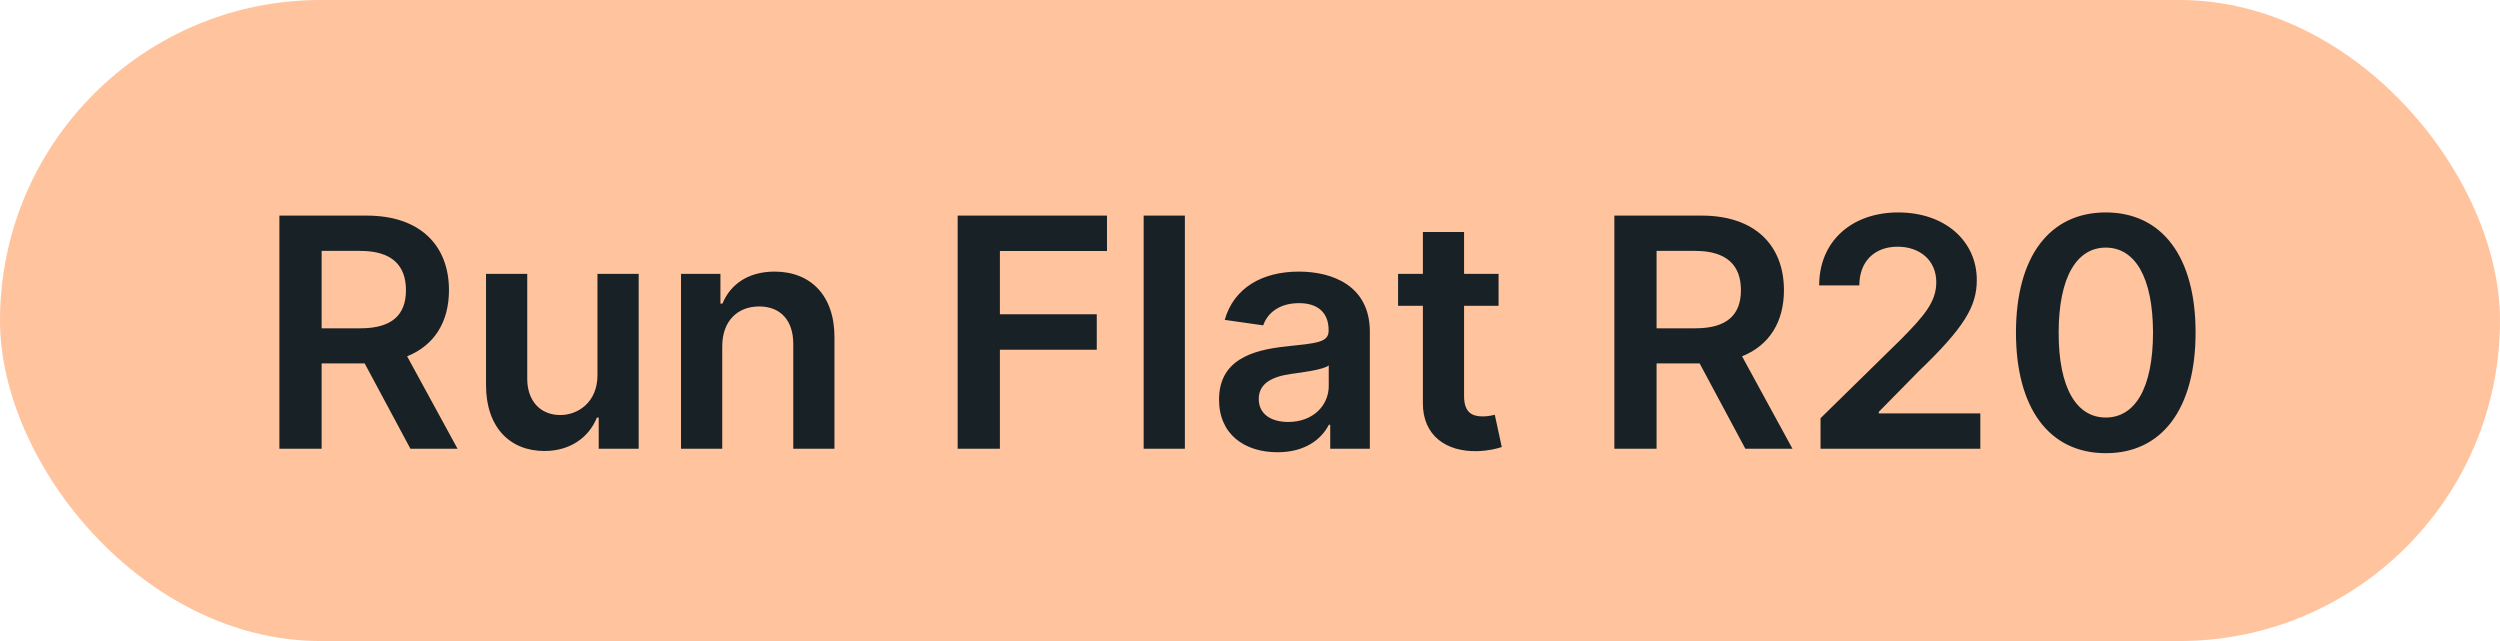
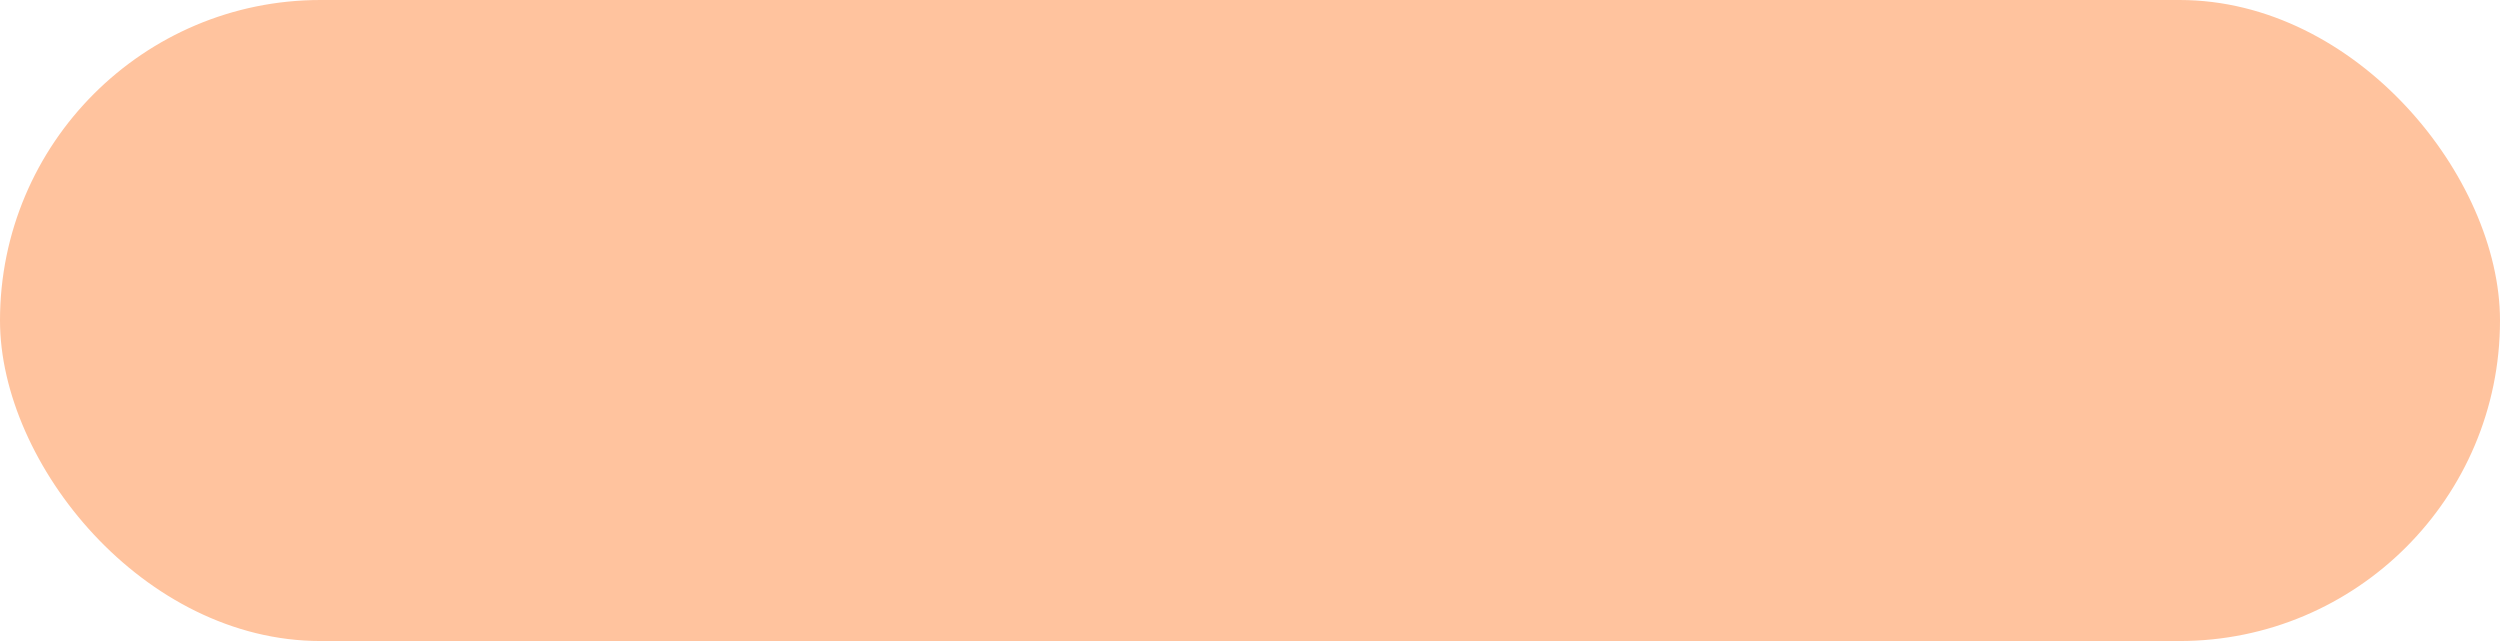
<svg xmlns="http://www.w3.org/2000/svg" width="78" height="20" viewBox="0 0 78 20" fill="none">
  <rect width="78" height="20" rx="10" fill="#FFC39E" />
-   <path d="M8.717 14H10.035V11.337H11.377L12.805 14H14.275L12.702 11.117C13.557 10.772 14.008 10.04 14.008 9.053C14.008 7.665 13.114 6.727 11.445 6.727H8.717V14ZM10.035 10.243V7.828H11.242C12.226 7.828 12.666 8.279 12.666 9.053C12.666 9.827 12.226 10.243 11.249 10.243H10.035ZM18.641 11.706C18.641 12.537 18.048 12.949 17.48 12.949C16.862 12.949 16.45 12.512 16.45 11.82V8.545H15.164V12.018C15.164 13.329 15.91 14.071 16.983 14.071C17.799 14.071 18.375 13.641 18.623 13.03H18.68V14H19.927V8.545H18.641V11.706ZM22.534 10.804C22.534 10.016 23.01 9.561 23.688 9.561C24.352 9.561 24.75 9.998 24.75 10.726V14H26.035V10.527C26.039 9.22 25.293 8.474 24.167 8.474C23.351 8.474 22.79 8.865 22.541 9.472H22.477V8.545H21.248V14H22.534V10.804ZM29.879 14H31.197V10.911H34.219V9.806H31.197V7.832H34.538V6.727H29.879V14ZM36.968 6.727H35.682V14H36.968V6.727ZM39.859 14.11C40.715 14.11 41.226 13.709 41.461 13.251H41.503V14H42.739V10.349C42.739 8.908 41.564 8.474 40.523 8.474C39.376 8.474 38.495 8.986 38.211 9.98L39.412 10.151C39.539 9.778 39.902 9.458 40.53 9.458C41.127 9.458 41.453 9.763 41.453 10.3V10.321C41.453 10.69 41.066 10.708 40.104 10.811C39.046 10.925 38.034 11.241 38.034 12.47C38.034 13.542 38.819 14.11 39.859 14.11ZM40.193 13.165C39.657 13.165 39.273 12.921 39.273 12.448C39.273 11.954 39.703 11.749 40.278 11.667C40.615 11.621 41.29 11.536 41.457 11.401V12.043C41.457 12.651 40.967 13.165 40.193 13.165ZM46.755 8.545H45.679V7.239H44.394V8.545H43.62V9.54H44.394V12.572C44.387 13.599 45.133 14.103 46.098 14.075C46.464 14.064 46.716 13.993 46.855 13.947L46.638 12.942C46.567 12.96 46.422 12.992 46.262 12.992C45.939 12.992 45.679 12.878 45.679 12.359V9.54H46.755V8.545ZM50.368 14H51.685V11.337H53.028L54.455 14H55.925L54.352 11.117C55.208 10.772 55.659 10.04 55.659 9.053C55.659 7.665 54.764 6.727 53.095 6.727H50.368V14ZM51.685 10.243V7.828H52.893C53.876 7.828 54.317 8.279 54.317 9.053C54.317 9.827 53.876 10.243 52.9 10.243H51.685ZM56.801 14H61.786V12.899H58.619V12.849L59.872 11.575C61.286 10.218 61.676 9.558 61.676 8.737C61.676 7.519 60.685 6.628 59.222 6.628C57.781 6.628 56.758 7.523 56.758 8.904H58.011C58.011 8.162 58.48 7.697 59.205 7.697C59.897 7.697 60.412 8.119 60.412 8.805C60.412 9.412 60.043 9.845 59.325 10.573L56.801 13.048V14ZM65.7 14.139C67.454 14.142 68.502 12.757 68.502 10.371C68.502 7.999 67.447 6.628 65.7 6.628C63.953 6.628 62.901 7.995 62.898 10.371C62.898 12.754 63.946 14.139 65.7 14.139ZM65.7 13.027C64.794 13.027 64.226 12.118 64.23 10.371C64.233 8.638 64.798 7.725 65.7 7.725C66.605 7.725 67.17 8.638 67.174 10.371C67.174 12.118 66.609 13.027 65.7 13.027Z" fill="#172126" />
</svg>